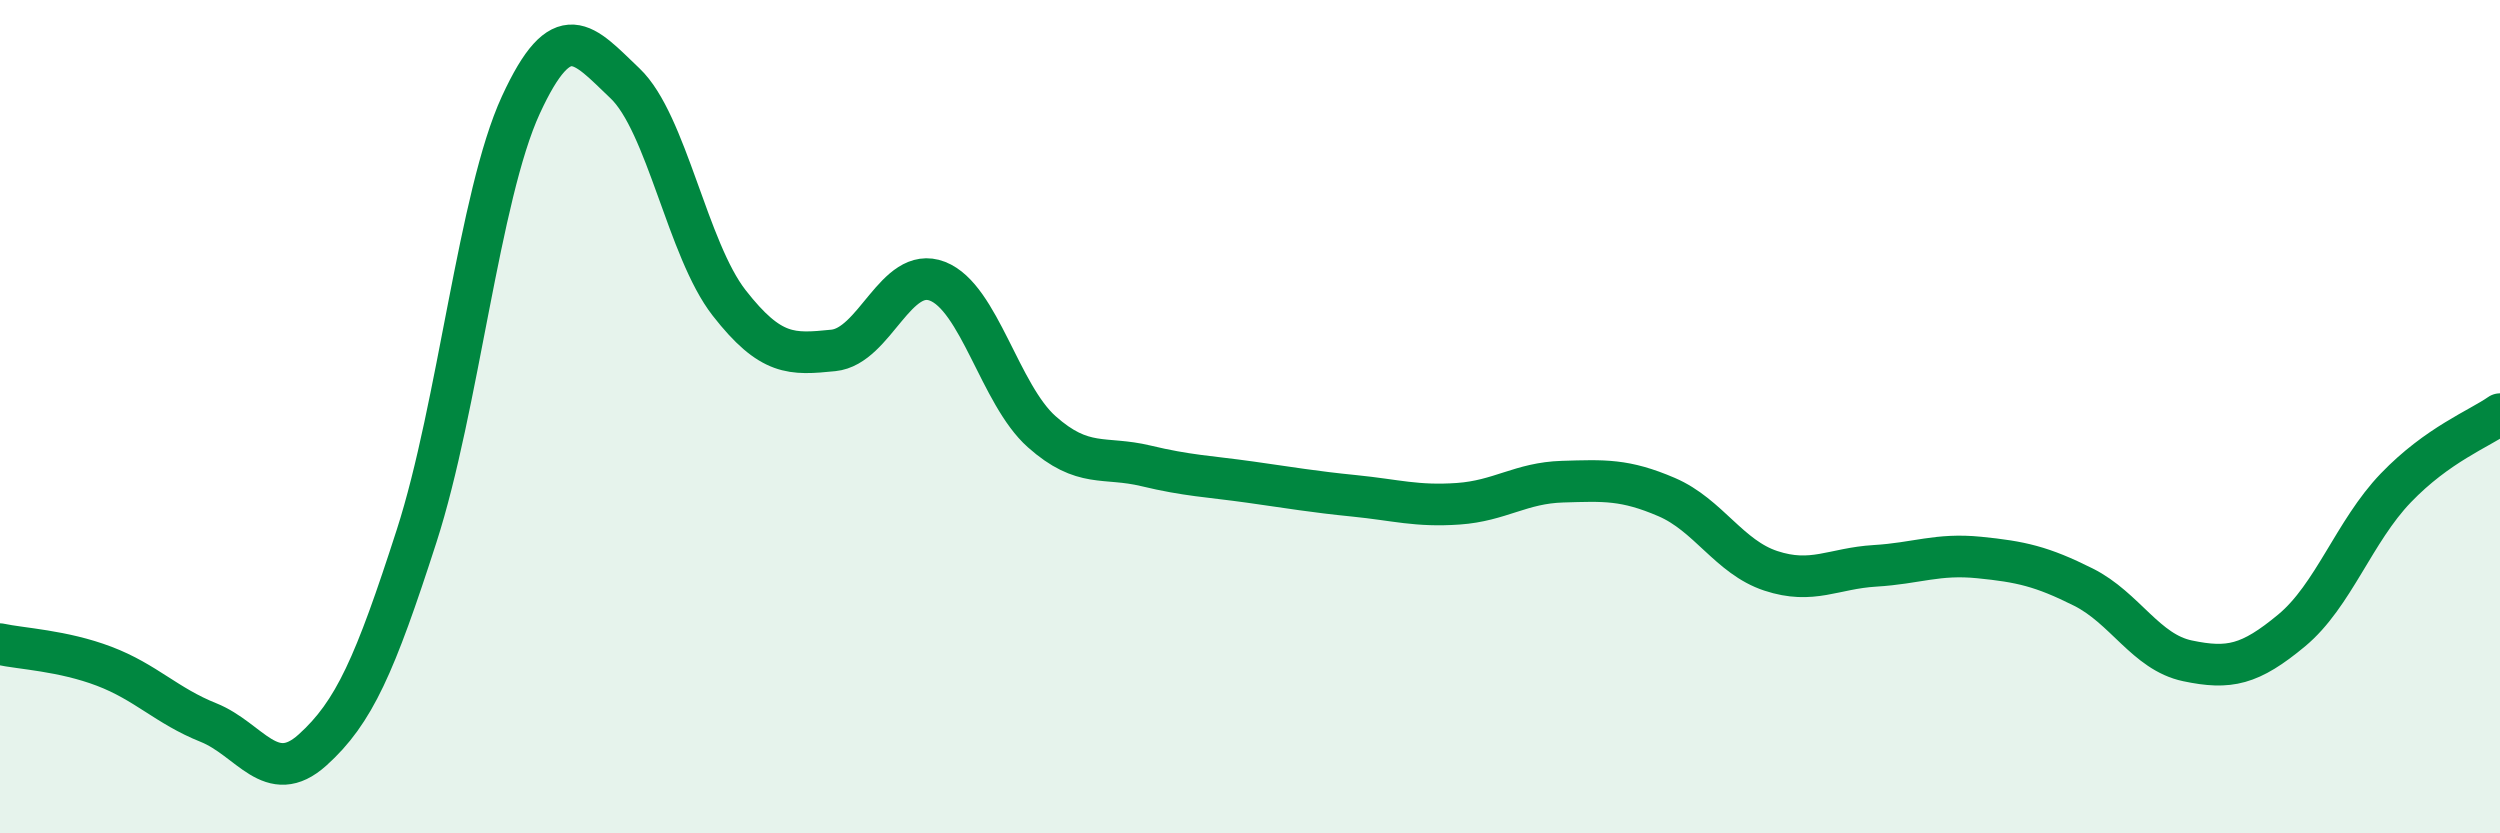
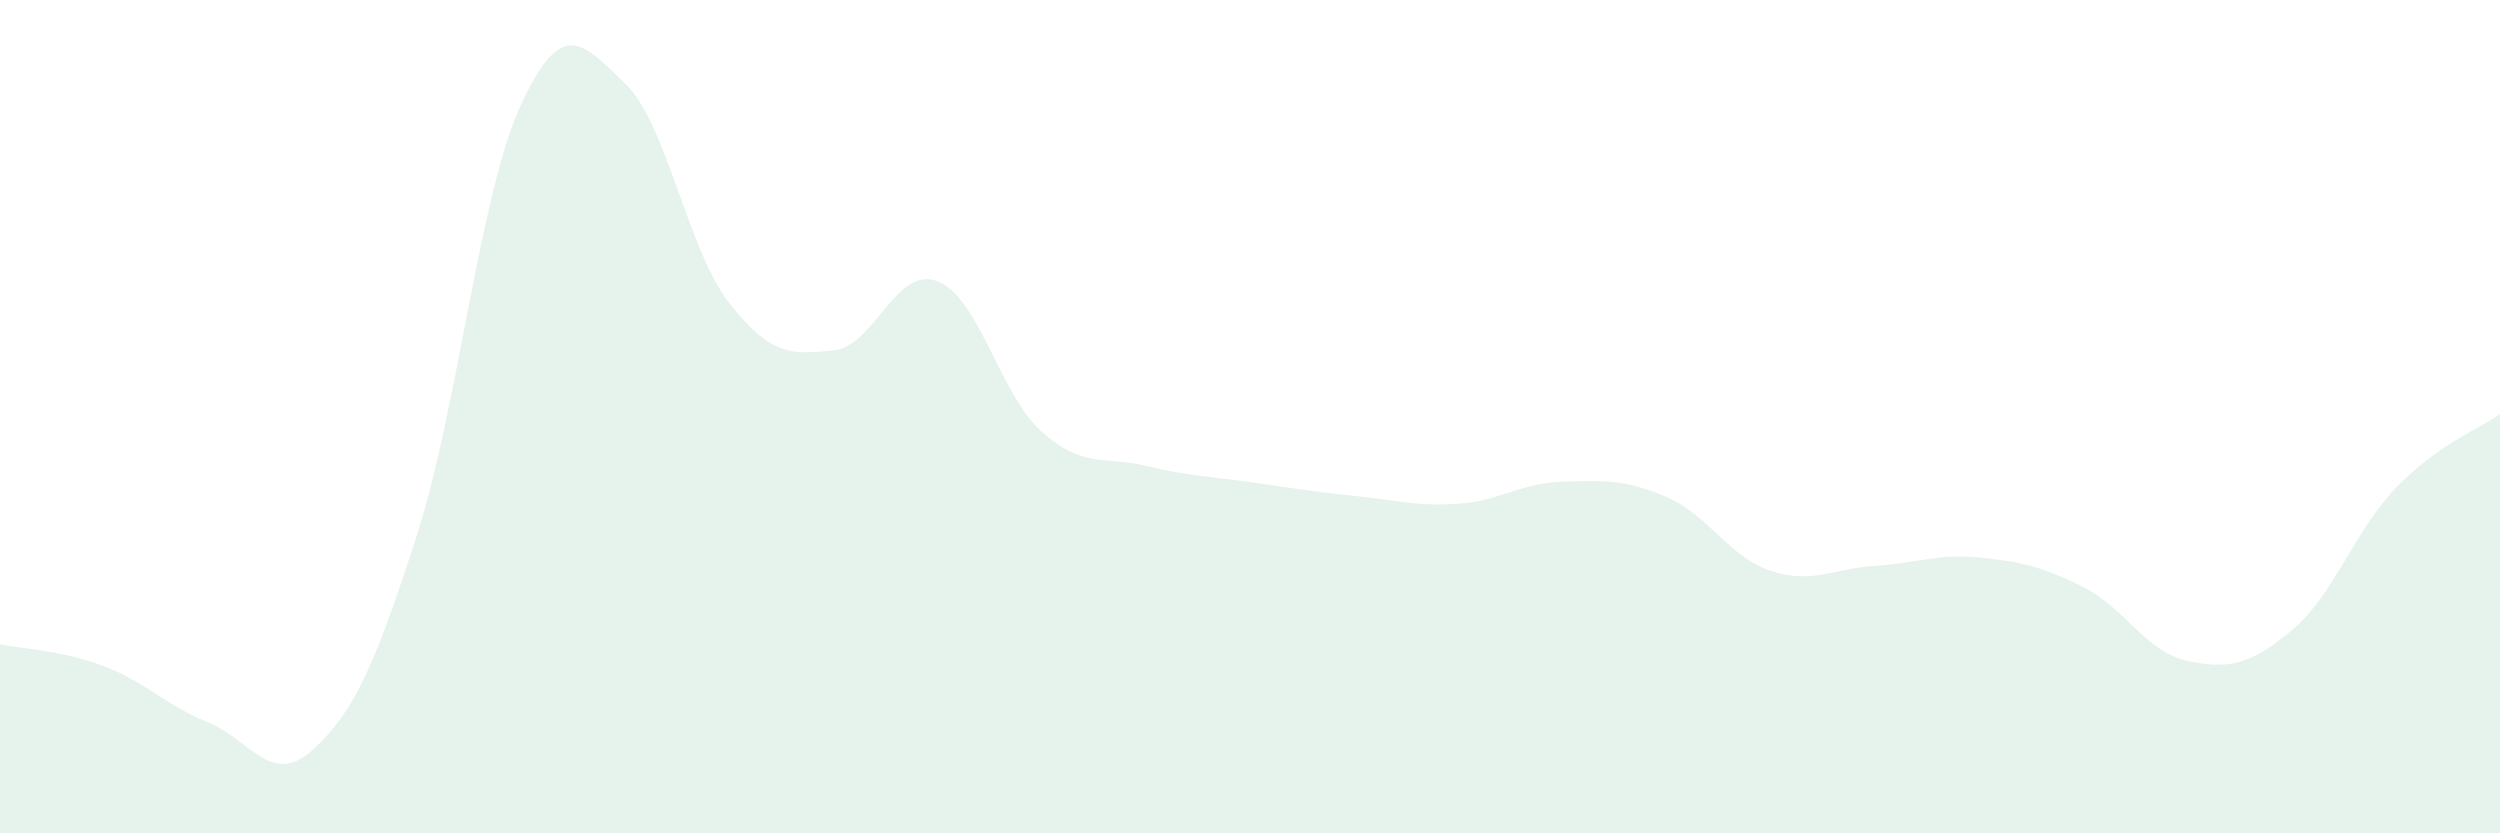
<svg xmlns="http://www.w3.org/2000/svg" width="60" height="20" viewBox="0 0 60 20">
  <path d="M 0,15.46 C 0.5,15.57 1.5,15.61 2.5,15.99 C 3.5,16.37 4,16.94 5,17.34 C 6,17.74 6.5,18.9 7.5,18 C 8.5,17.1 9,15.96 10,12.86 C 11,9.76 11.5,4.69 12.5,2.52 C 13.5,0.35 14,1.05 15,2 C 16,2.95 16.5,5.99 17.5,7.27 C 18.5,8.55 19,8.51 20,8.41 C 21,8.31 21.5,6.36 22.5,6.75 C 23.5,7.14 24,9.47 25,10.36 C 26,11.25 26.5,10.94 27.5,11.18 C 28.5,11.42 29,11.43 30,11.57 C 31,11.71 31.5,11.8 32.5,11.9 C 33.5,12 34,12.16 35,12.09 C 36,12.02 36.5,11.59 37.5,11.56 C 38.5,11.53 39,11.5 40,11.93 C 41,12.36 41.5,13.37 42.5,13.7 C 43.5,14.03 44,13.64 45,13.58 C 46,13.52 46.5,13.28 47.5,13.38 C 48.5,13.48 49,13.59 50,14.09 C 51,14.59 51.5,15.65 52.5,15.86 C 53.5,16.07 54,15.96 55,15.13 C 56,14.3 56.5,12.75 57.5,11.71 C 58.5,10.67 59.5,10.29 60,9.94L60 20L0 20Z" fill="#008740" opacity="0.1" stroke-linecap="round" stroke-linejoin="round" />
-   <path d="M 0,15.46 C 0.5,15.57 1.5,15.61 2.5,15.99 C 3.5,16.37 4,16.94 5,17.34 C 6,17.74 6.5,18.9 7.5,18 C 8.5,17.1 9,15.96 10,12.86 C 11,9.76 11.5,4.69 12.5,2.52 C 13.5,0.35 14,1.05 15,2 C 16,2.95 16.5,5.99 17.5,7.27 C 18.5,8.55 19,8.51 20,8.41 C 21,8.31 21.5,6.36 22.5,6.75 C 23.5,7.14 24,9.47 25,10.36 C 26,11.25 26.5,10.94 27.5,11.18 C 28.5,11.42 29,11.43 30,11.57 C 31,11.71 31.5,11.8 32.5,11.9 C 33.5,12 34,12.16 35,12.09 C 36,12.02 36.5,11.59 37.5,11.56 C 38.5,11.53 39,11.5 40,11.93 C 41,12.36 41.5,13.37 42.5,13.7 C 43.5,14.03 44,13.64 45,13.58 C 46,13.52 46.5,13.28 47.5,13.38 C 48.5,13.48 49,13.59 50,14.09 C 51,14.59 51.5,15.65 52.5,15.86 C 53.5,16.07 54,15.96 55,15.13 C 56,14.3 56.5,12.75 57.5,11.71 C 58.5,10.67 59.5,10.29 60,9.94" stroke="#008740" stroke-width="1" fill="none" stroke-linecap="round" stroke-linejoin="round" />
</svg>